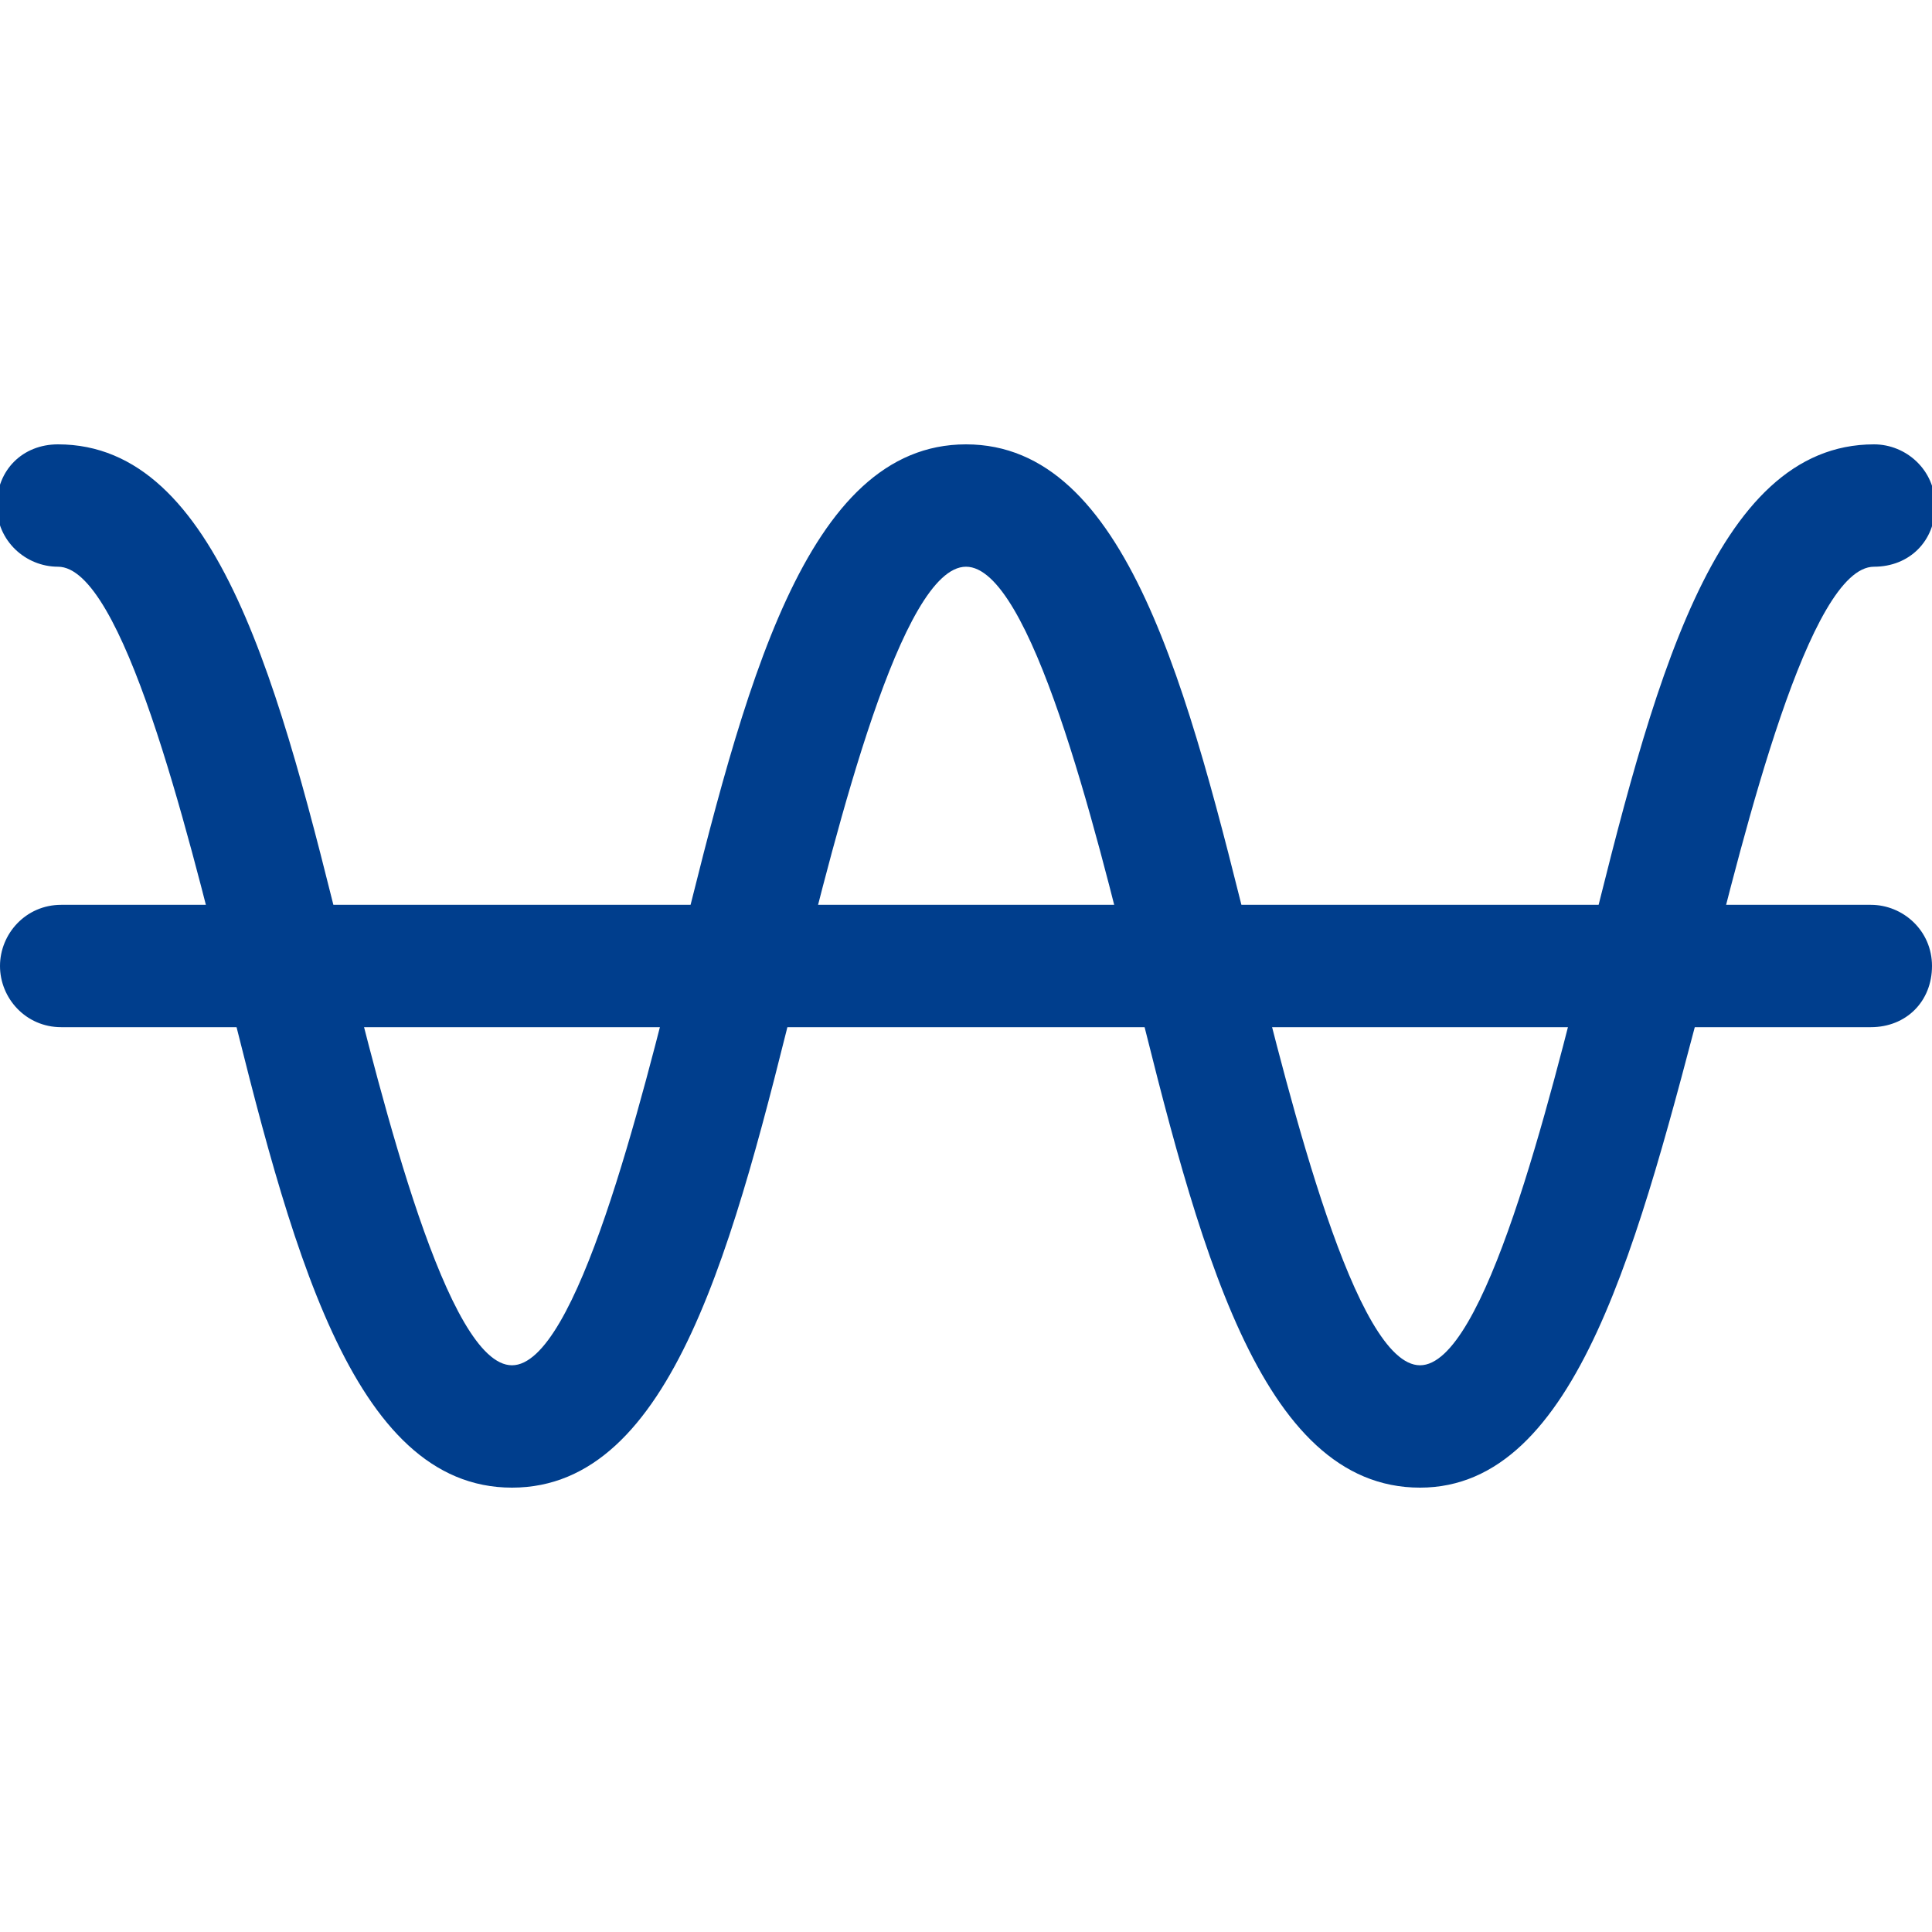
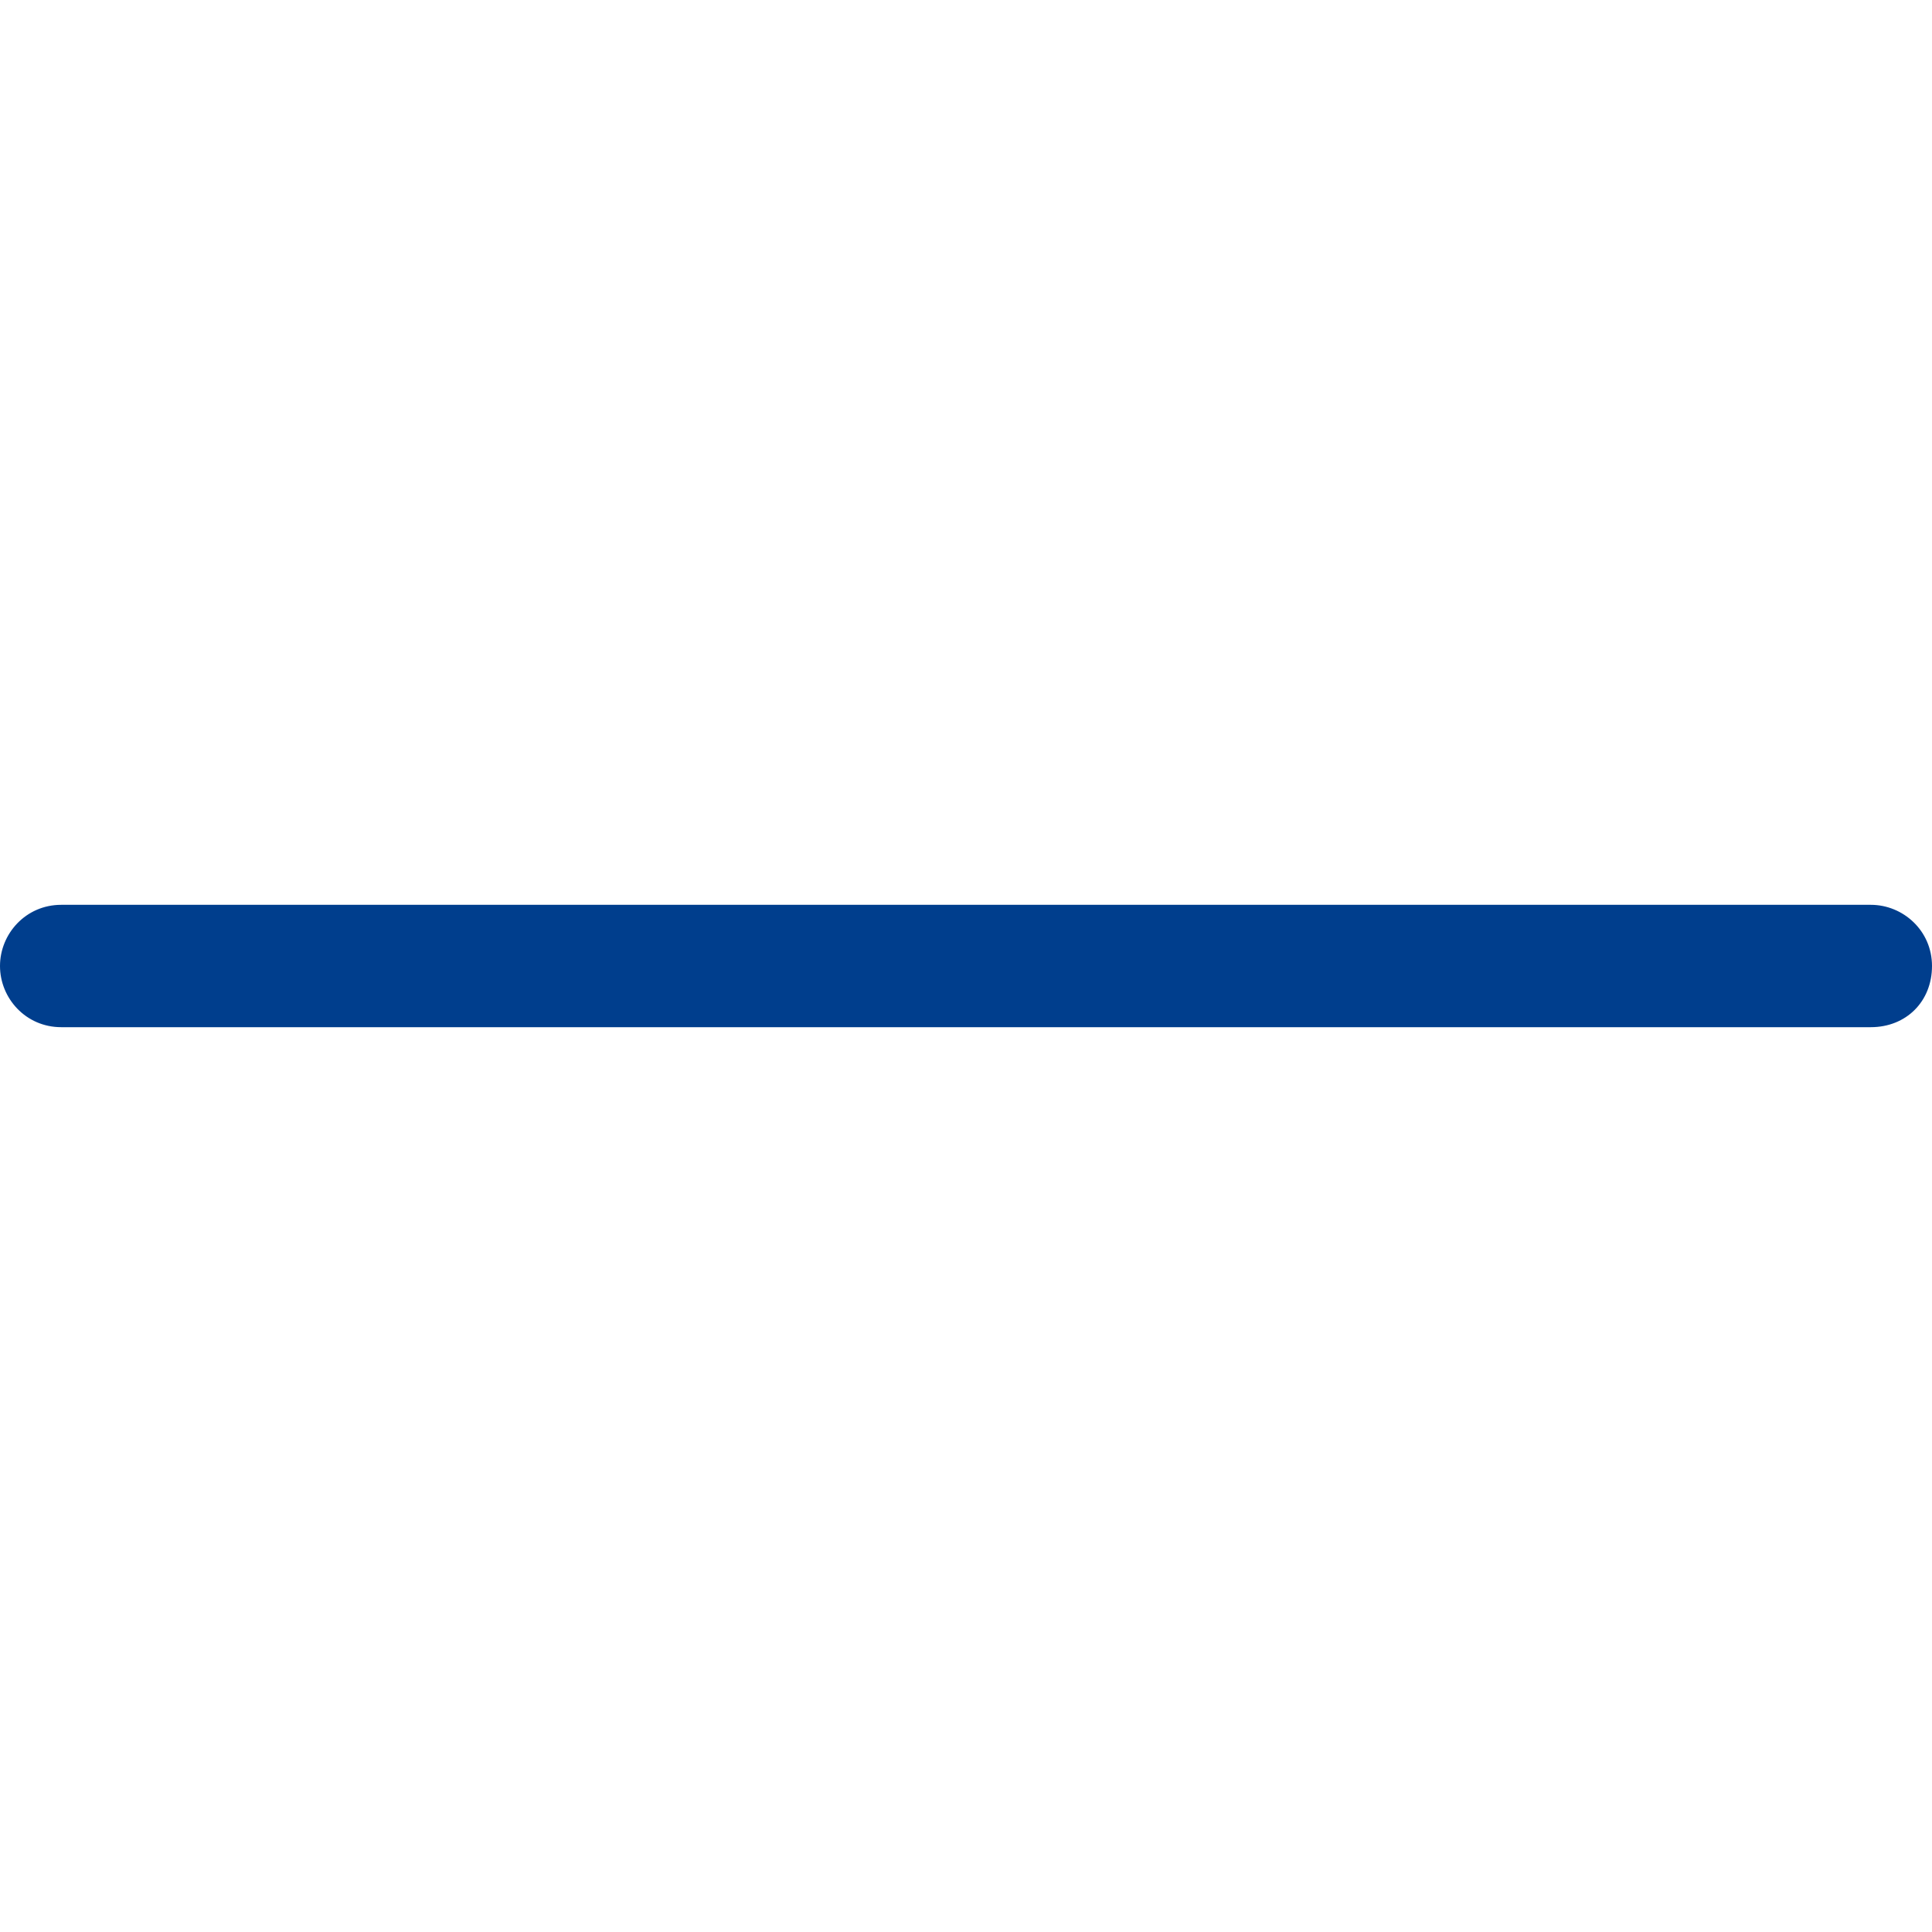
<svg xmlns="http://www.w3.org/2000/svg" version="1.1" id="レイヤー_1" x="0px" y="0px" viewBox="0 0 60 60" style="enable-background:new 0 0 60 60;" xml:space="preserve">
  <style type="text/css">
	.st0{fill:#003E8D;}
</style>
-   <path class="st0" d="M44.1,46.2c-5,0-6.9-7.6-8.9-15.7C34,25.6,32,17.6,30,17.6c-2,0-4,8.1-5.2,12.9c-2,8.1-3.9,15.7-8.9,15.7  s-6.9-7.6-8.9-15.7c-1.2-4.8-3.2-12.9-5.2-12.9c-1,0-1.9-0.8-1.9-1.9s0.8-1.9,1.9-1.9c5,0,6.9,7.6,8.9,15.7  c1.2,4.8,3.2,12.9,5.2,12.9s4-8.1,5.2-12.9c2-8.1,3.9-15.7,8.9-15.7s6.9,7.6,8.9,15.7c1.2,4.8,3.2,12.9,5.2,12.9c2,0,4-8.1,5.2-12.9  c2-8.1,3.9-15.7,8.9-15.7c1,0,1.9,0.8,1.9,1.9s-0.8,1.9-1.9,1.9c-2,0-4,8.1-5.2,12.9C50.9,38.5,49,46.2,44.1,46.2z" />
  <g>
    <line class="st0" x1="1.9" y1="30" x2="58.1" y2="30" />
-     <path class="st0" d="M58.1,31.9H1.9C0.8,31.9,0,31,0,30s0.8-1.9,1.9-1.9h56.2c1,0,1.9,0.8,1.9,1.9S59.2,31.9,58.1,31.9z" />
+     <path class="st0" d="M58.1,31.9H1.9C0.8,31.9,0,31,0,30s0.8-1.9,1.9-1.9h56.2c1,0,1.9,0.8,1.9,1.9S59.2,31.9,58.1,31.9" />
  </g>
</svg>